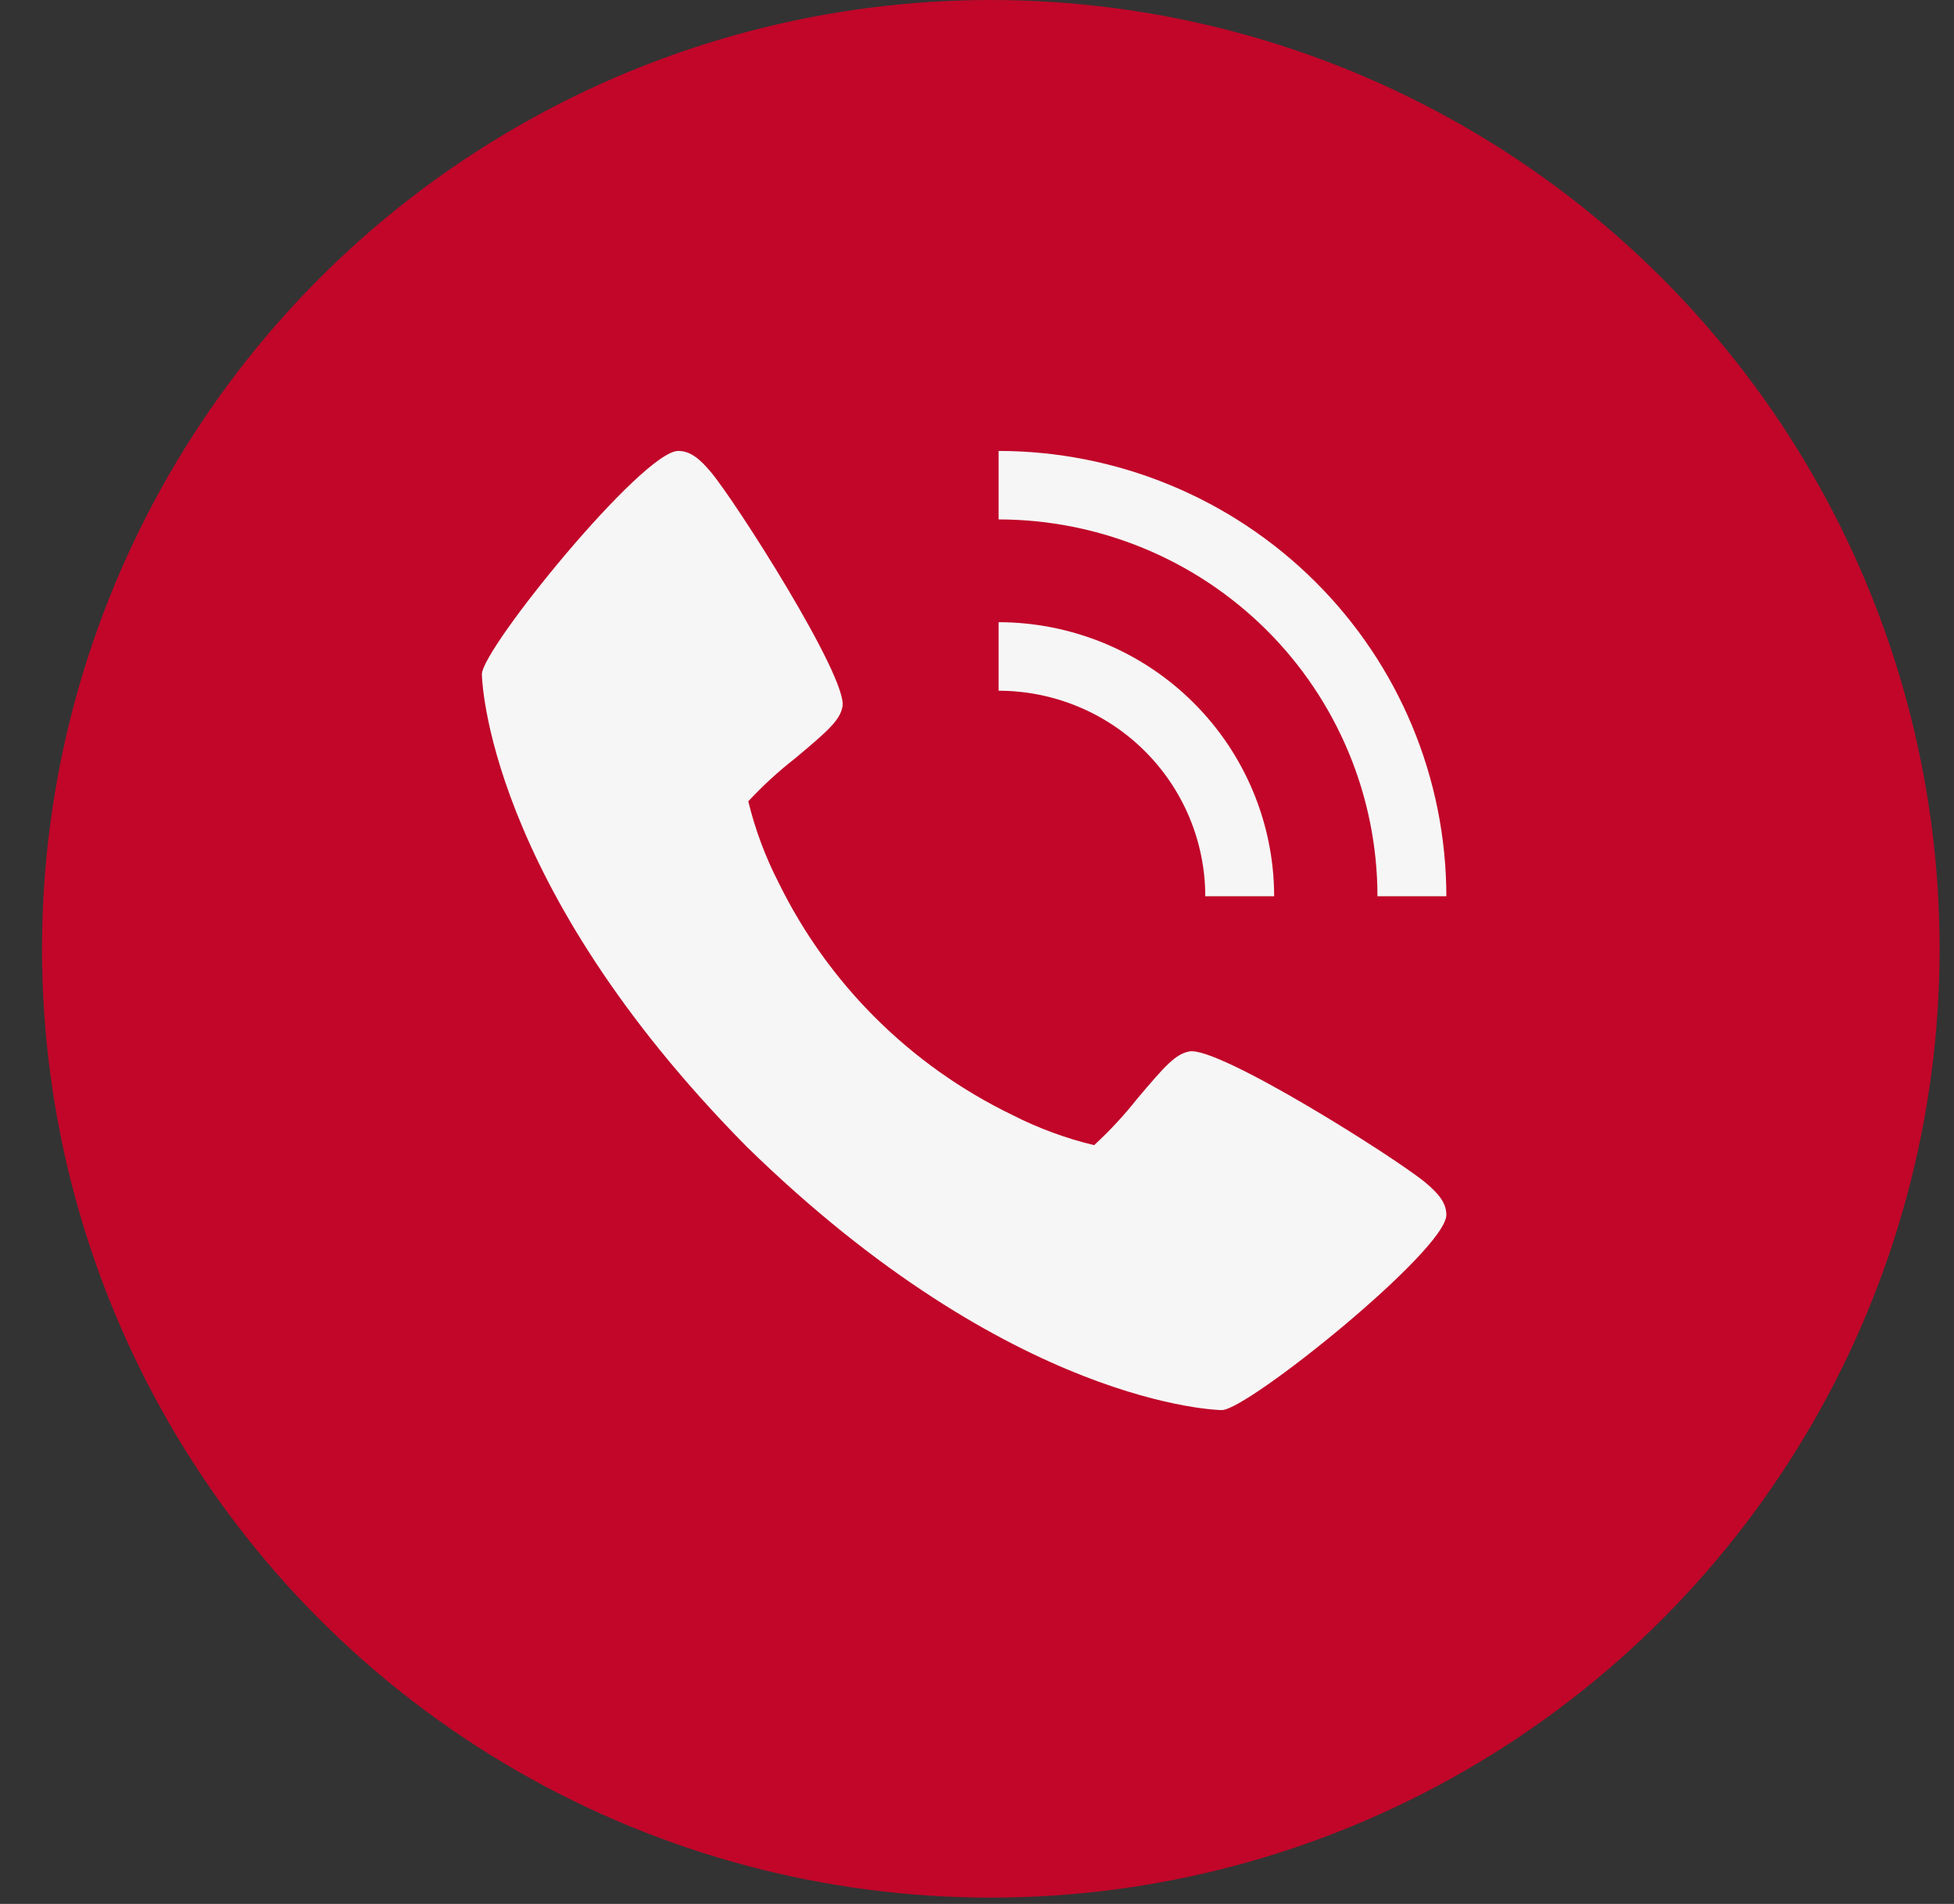
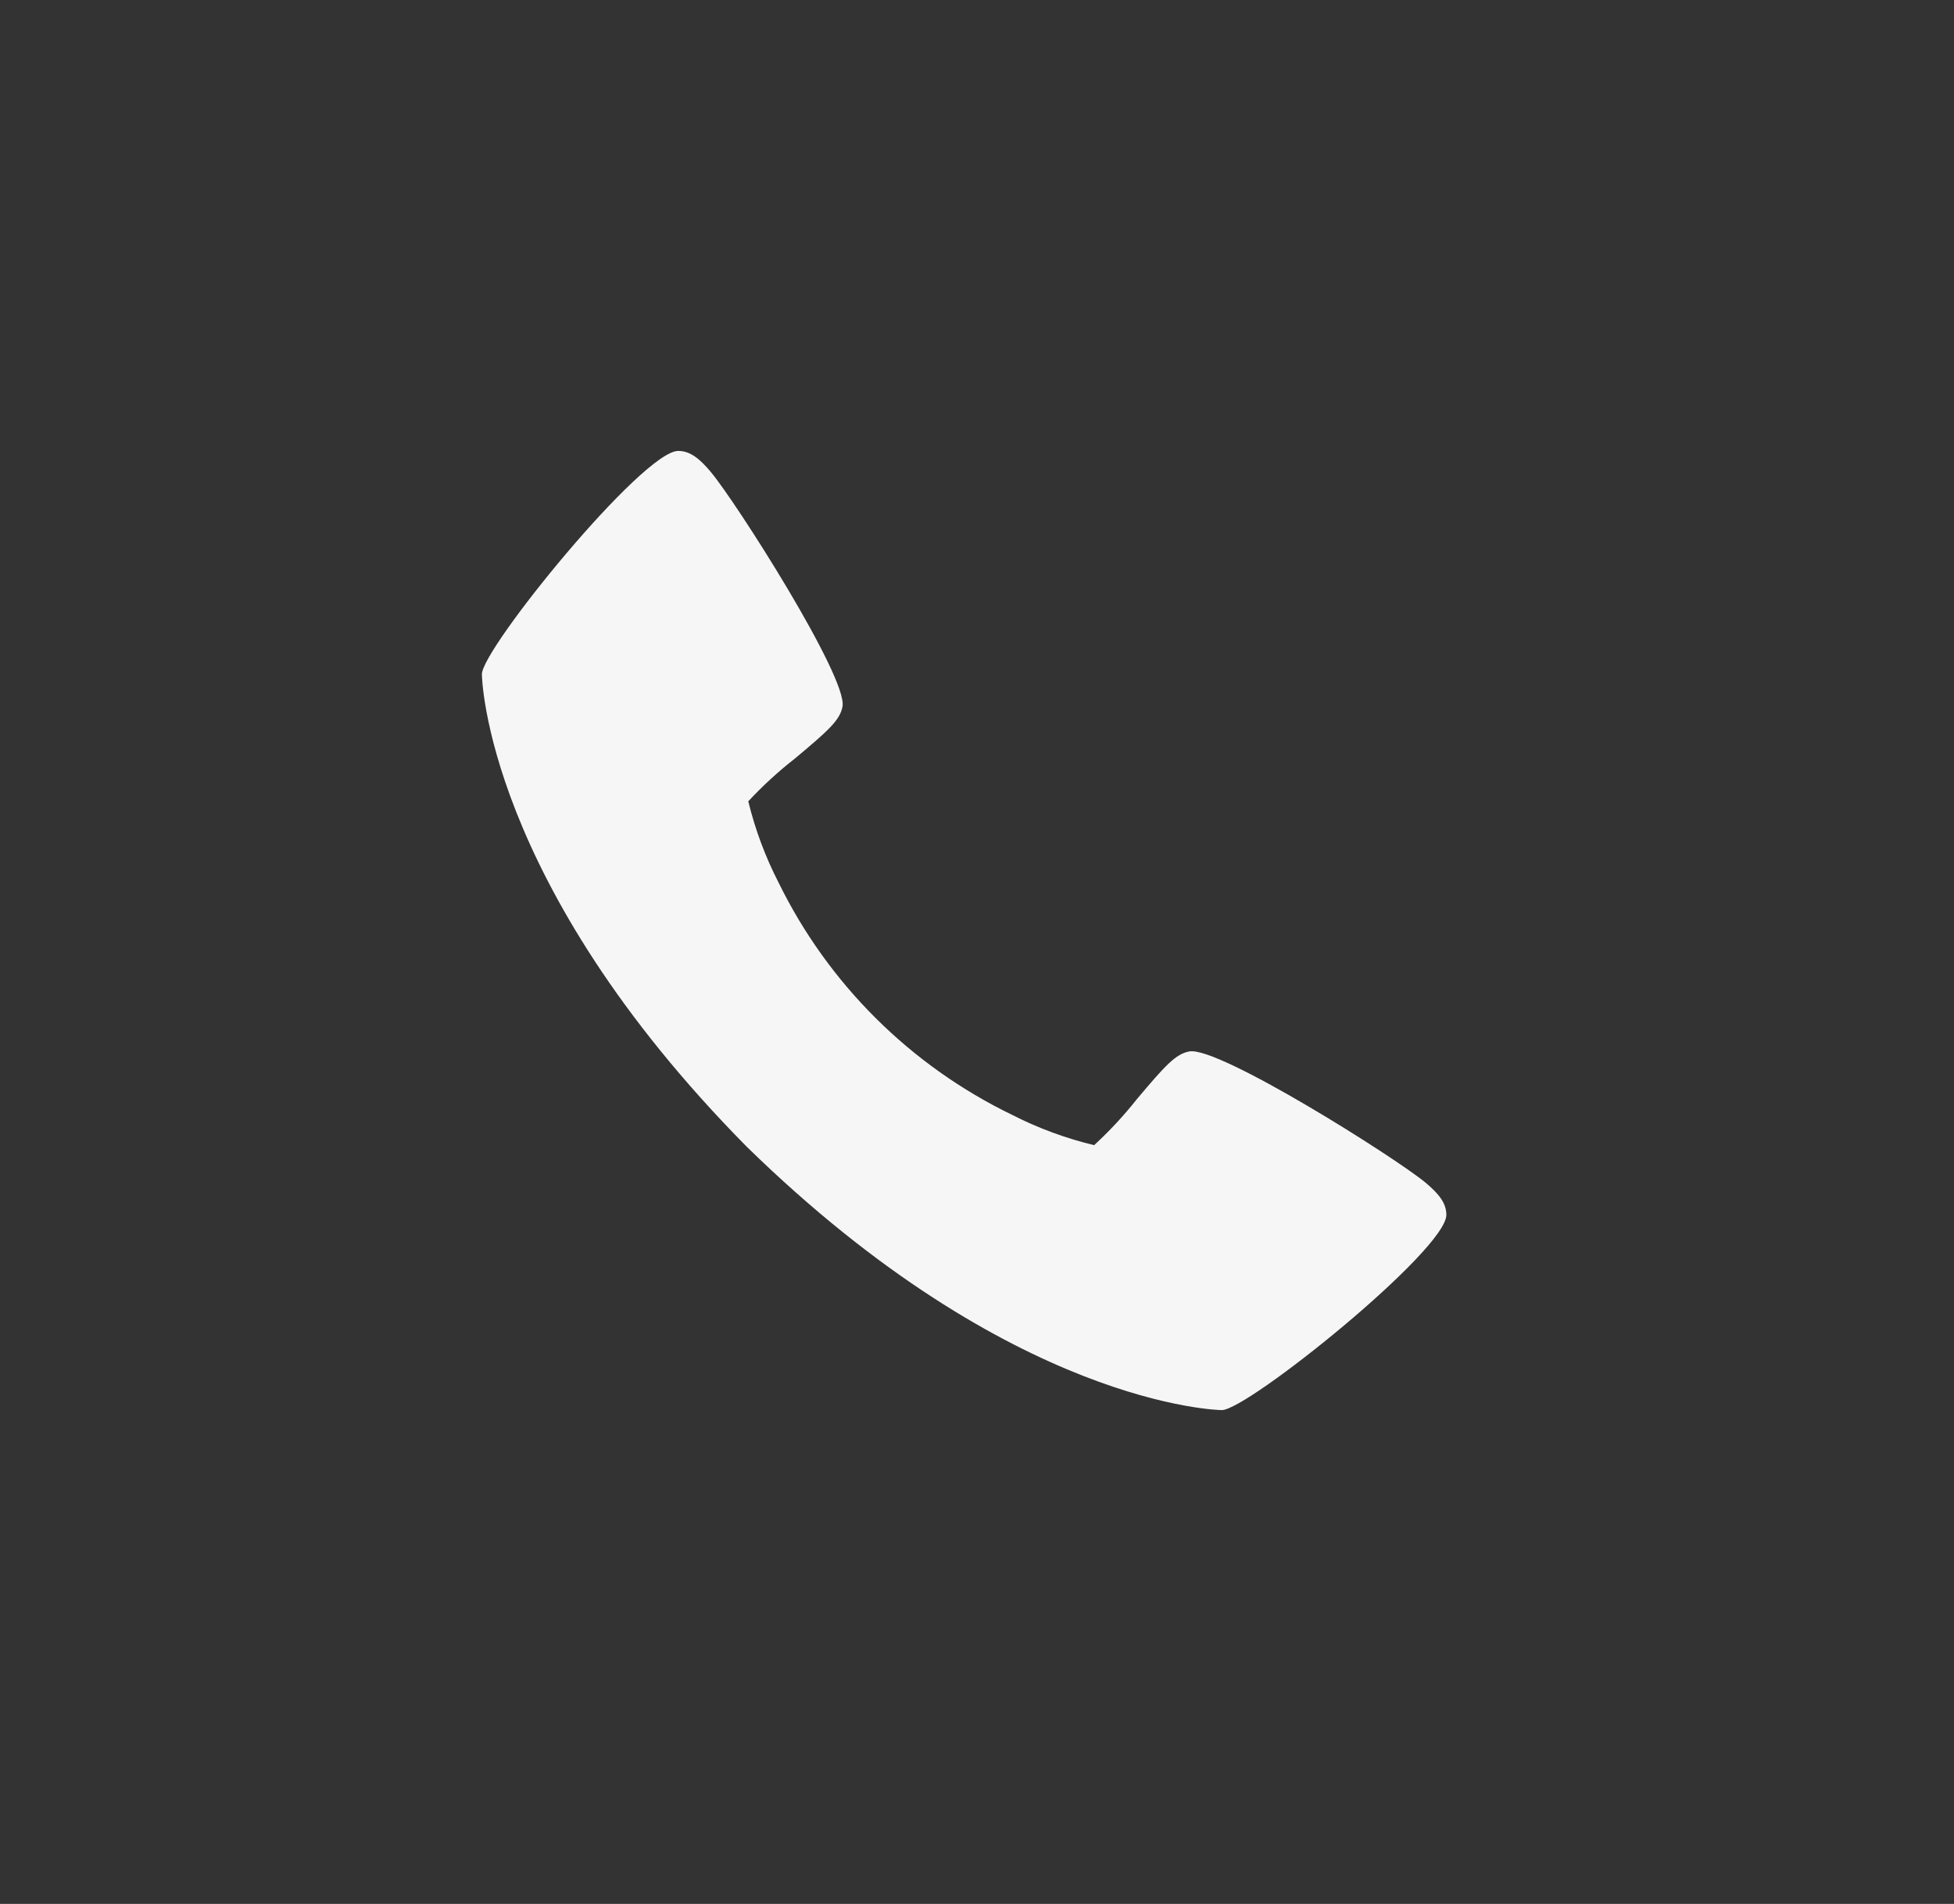
<svg xmlns="http://www.w3.org/2000/svg" width="39" height="38" viewBox="0 0 39 38" fill="none">
  <rect x="0" y="0" width="39" height="38" fill="#333333" stroke="none" />
-   <circle cx="19.776" cy="18.937" r="18.937" fill="#C10629" />
  <path d="M14.183 9.415C14.687 10.013 16.919 13.517 16.816 14.1C16.767 14.373 16.533 14.582 15.861 15.143C15.531 15.401 15.221 15.686 14.935 15.993C15.072 16.556 15.275 17.101 15.54 17.616C16.53 19.637 18.173 21.271 20.206 22.254C20.724 22.518 21.272 22.72 21.838 22.856C22.147 22.572 22.433 22.264 22.693 21.935C23.256 21.268 23.465 21.034 23.741 20.985C24.329 20.883 27.851 23.105 28.452 23.604C28.701 23.813 28.868 24.003 28.868 24.247C28.868 24.952 24.9 28.144 24.386 28.144C24.344 28.144 20.212 28.075 14.904 22.887C9.687 17.608 9.618 13.499 9.618 13.458C9.618 12.946 12.827 9 13.537 9C13.782 9 13.973 9.166 14.183 9.415Z" fill="#F6F6F6" />
-   <path d="M19.931 13.786L19.931 12.418C21.389 12.42 22.787 12.997 23.818 14.022C24.849 15.047 25.429 16.438 25.431 17.888L24.056 17.888C24.055 16.8 23.62 15.757 22.846 14.988C22.073 14.219 21.024 13.787 19.931 13.786Z" fill="#F6F6F6" />
-   <path d="M19.931 10.367L19.931 9C22.3 9.002 24.572 9.94 26.247 11.606C27.923 13.272 28.865 15.531 28.868 17.888L27.493 17.888C27.491 15.894 26.693 13.982 25.276 12.572C23.858 11.162 21.936 10.369 19.931 10.367Z" fill="#F6F6F6" />
</svg>